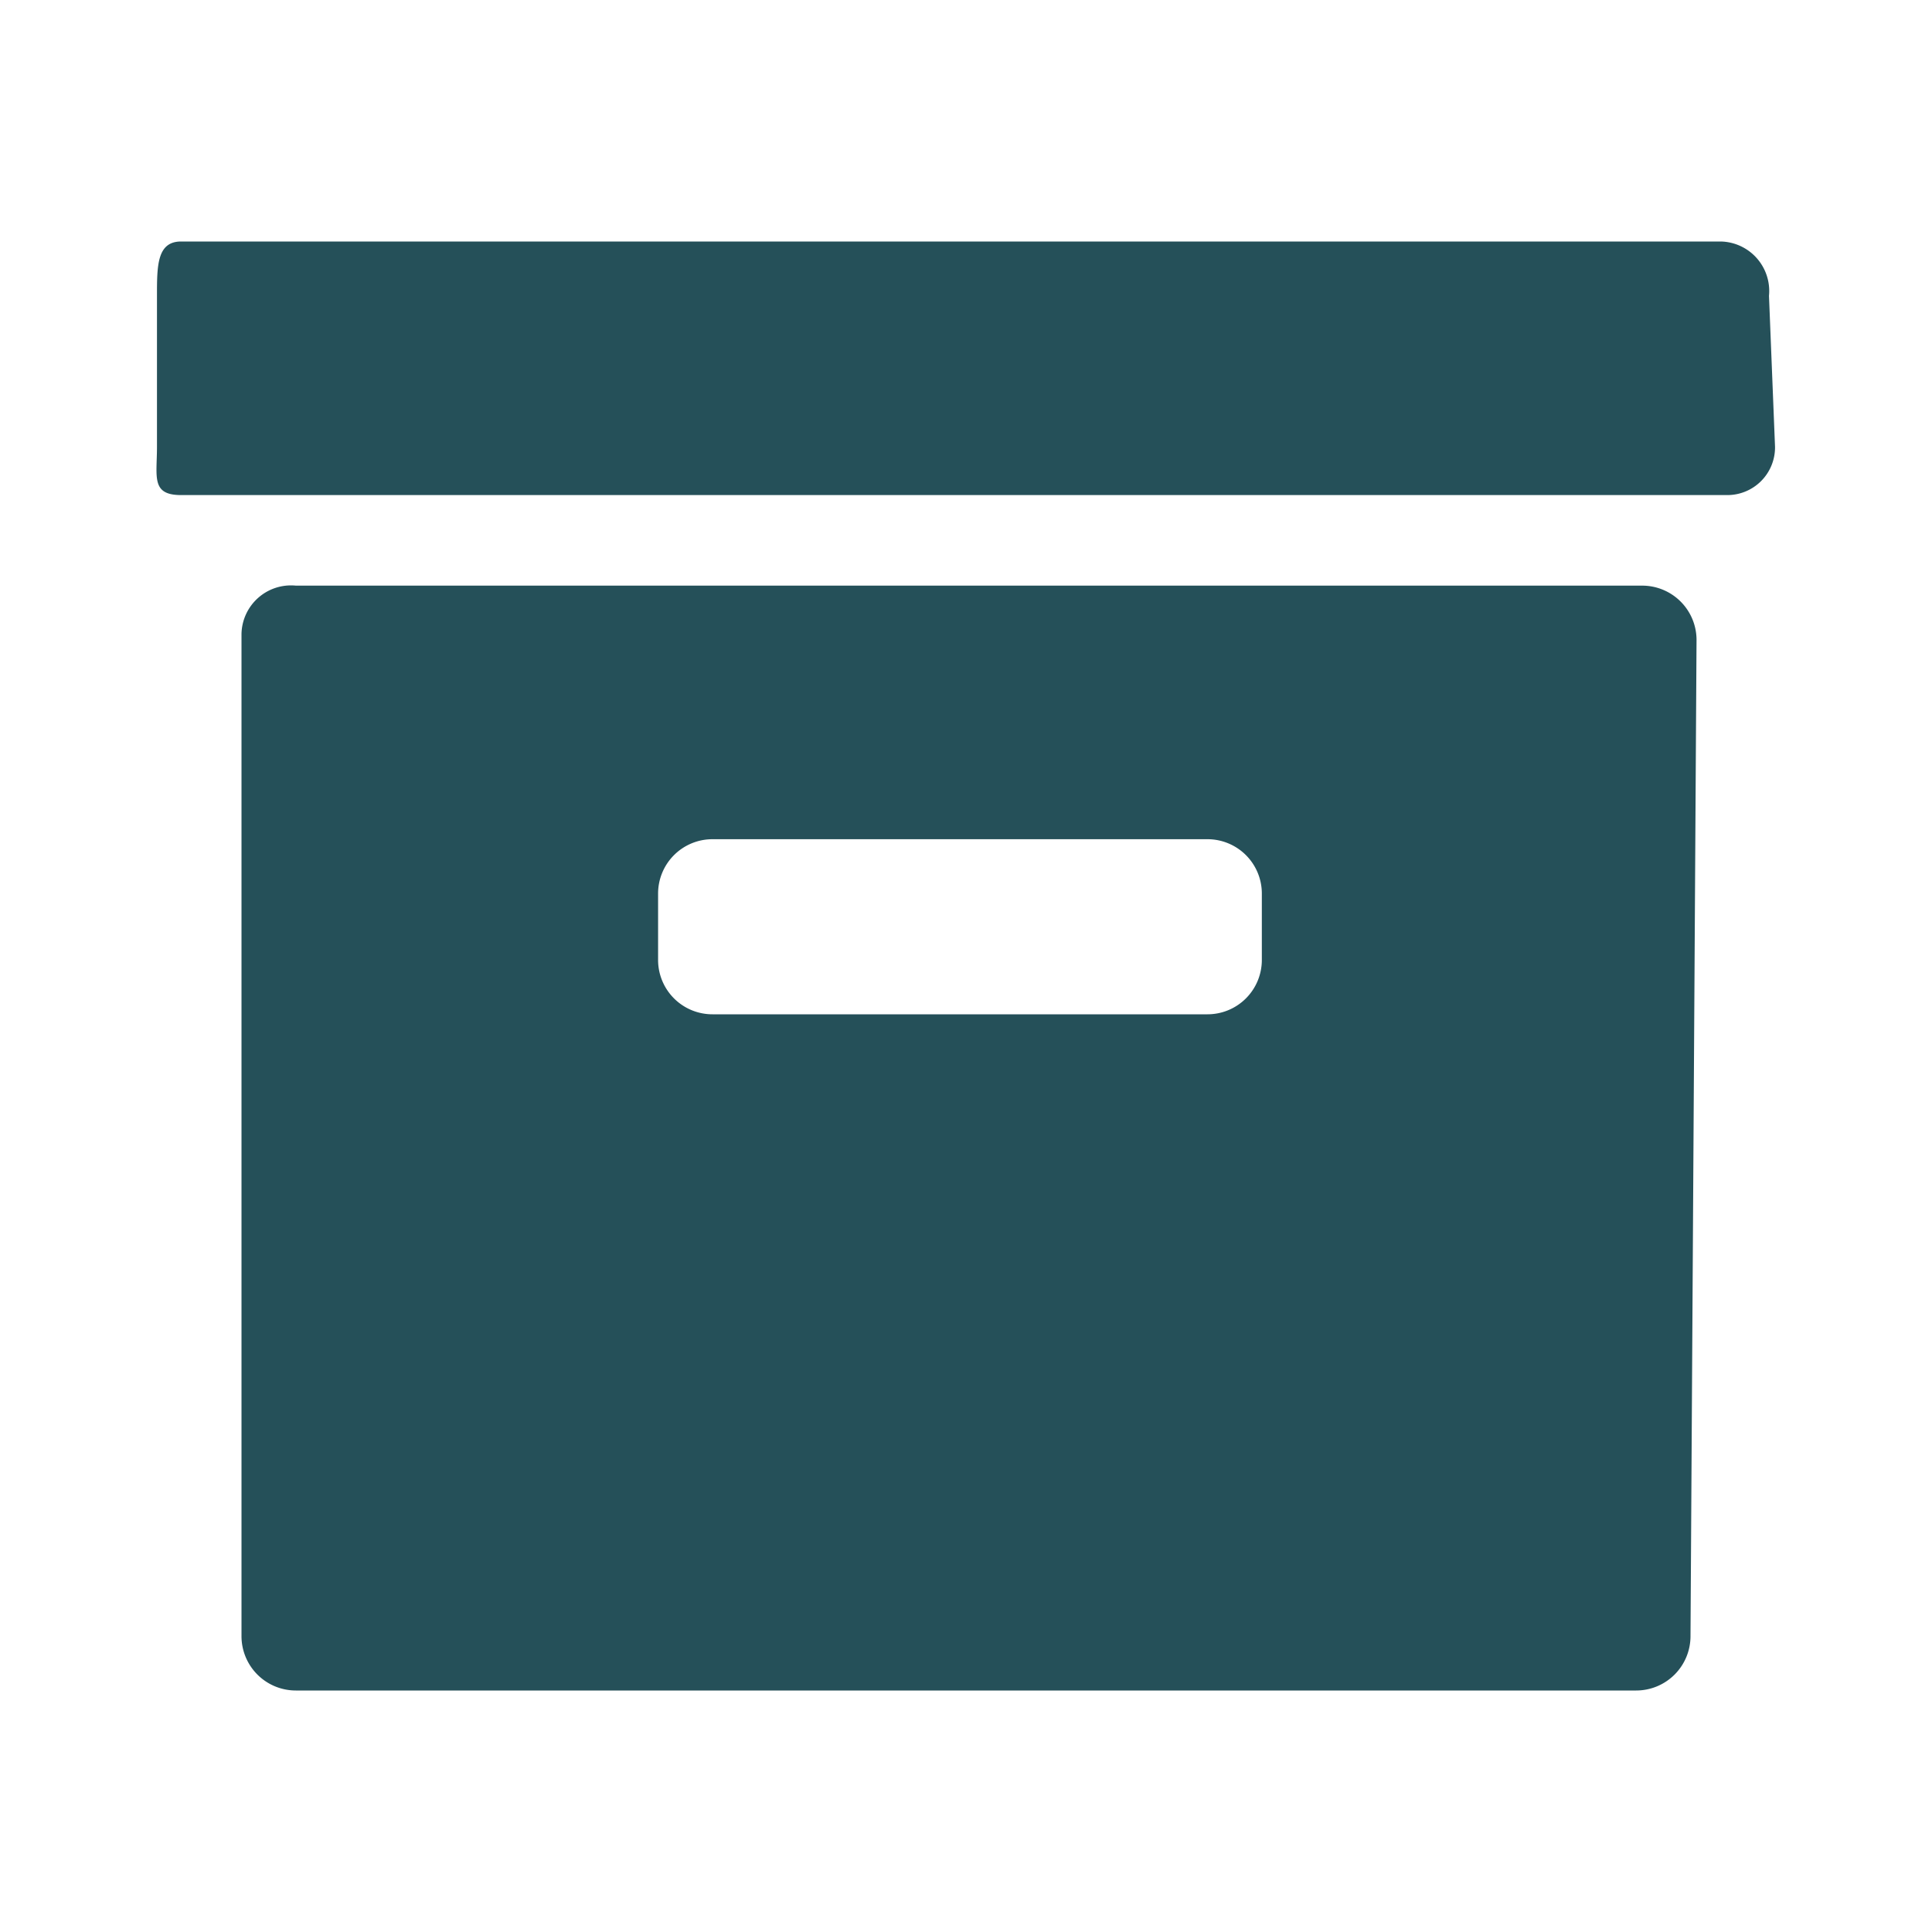
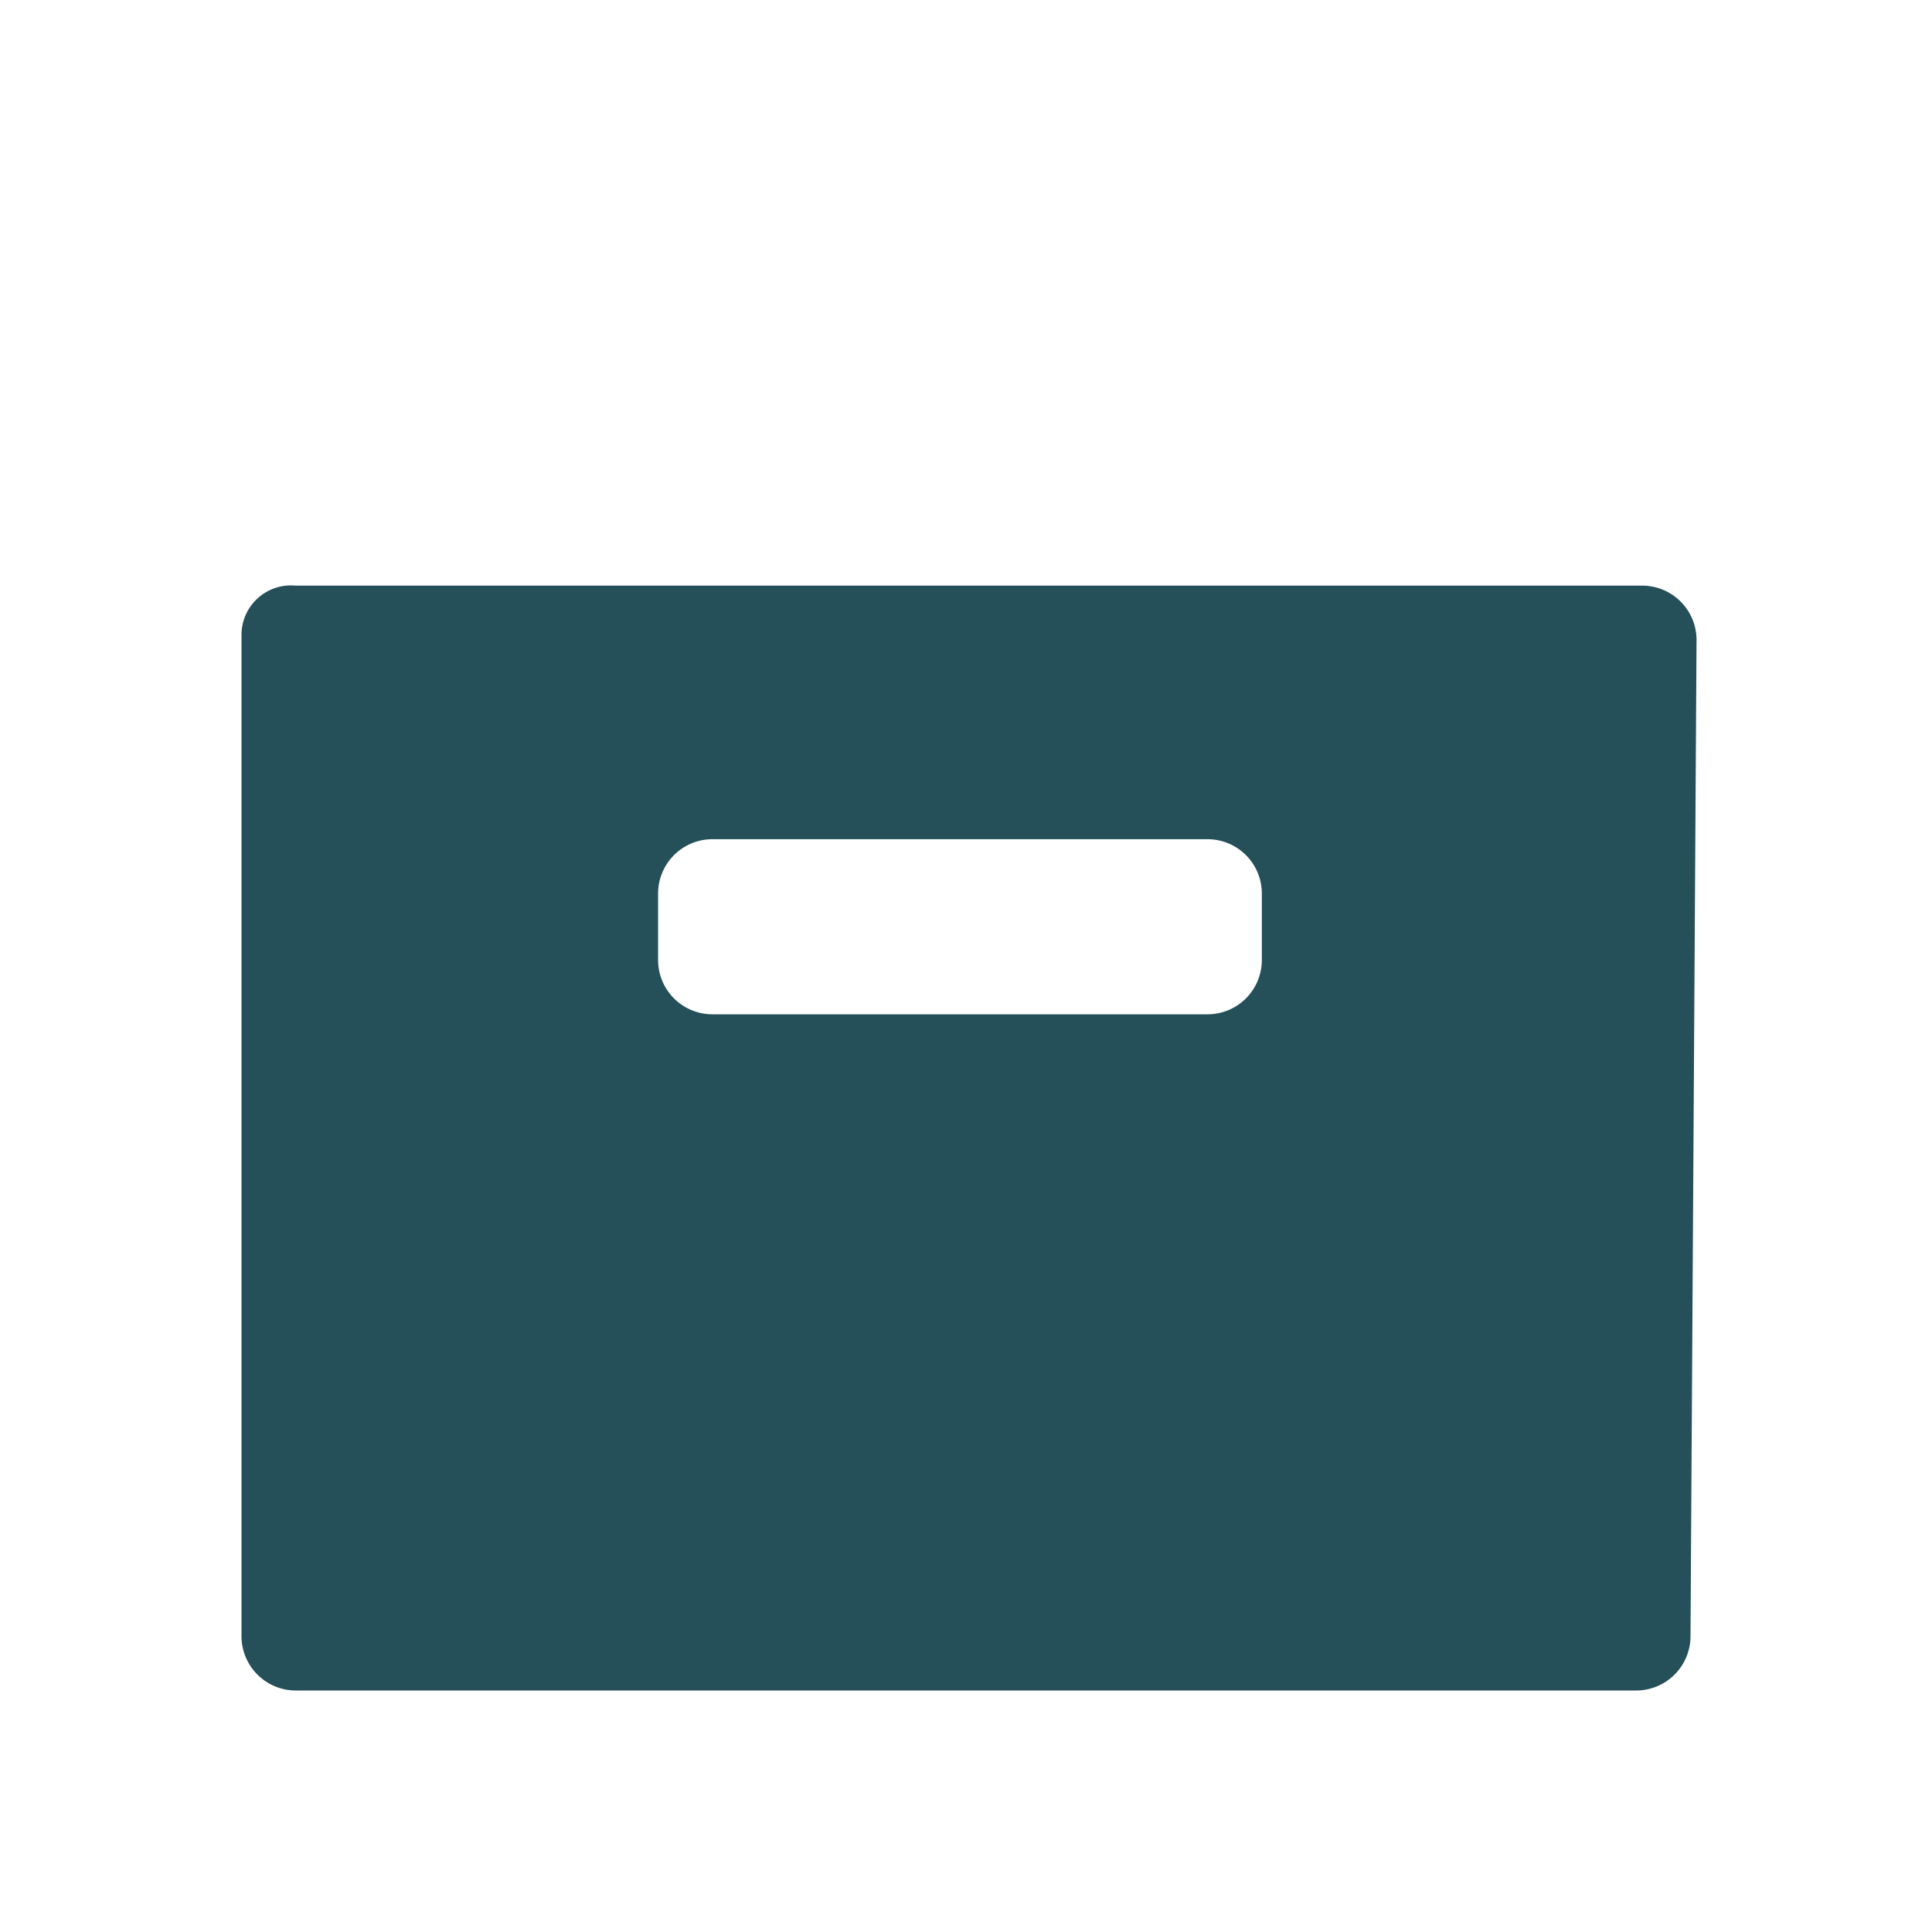
<svg xmlns="http://www.w3.org/2000/svg" viewBox="0 0 32 32">
  <defs>
    <style>.cls-1{fill:#255059;}.cls-2{fill:none;}</style>
  </defs>
  <g id="Ebene_2" data-name="Ebene 2">
    <g id="Layer_1" data-name="Layer 1">
-       <path class="cls-1" d="M29.4,7.4a.79.79,0,0,1-.8.8H3c-.5,0-.4-.3-.4-.8V4.9c0-.5,0-.9.4-.9H28.5a.82.82,0,0,1,.8.9l.1,2.5Z" />
      <path class="cls-1" d="M27.2,9.7H4.9a.82.82,0,0,0-.9.8V27.1a.9.9,0,0,0,.9.9H27.1a.9.9,0,0,0,.9-.9l.1-16.5A.9.9,0,0,0,27.2,9.7Zm-6.3,6.2a.9.9,0,0,1-.9.9H11.8a.9.9,0,0,1-.9-.9V14.8a.9.9,0,0,1,.9-.9H20a.9.9,0,0,1,.9.9Z" />
      <rect class="cls-2" width="32" height="32" />
    </g>
  </g>
</svg>